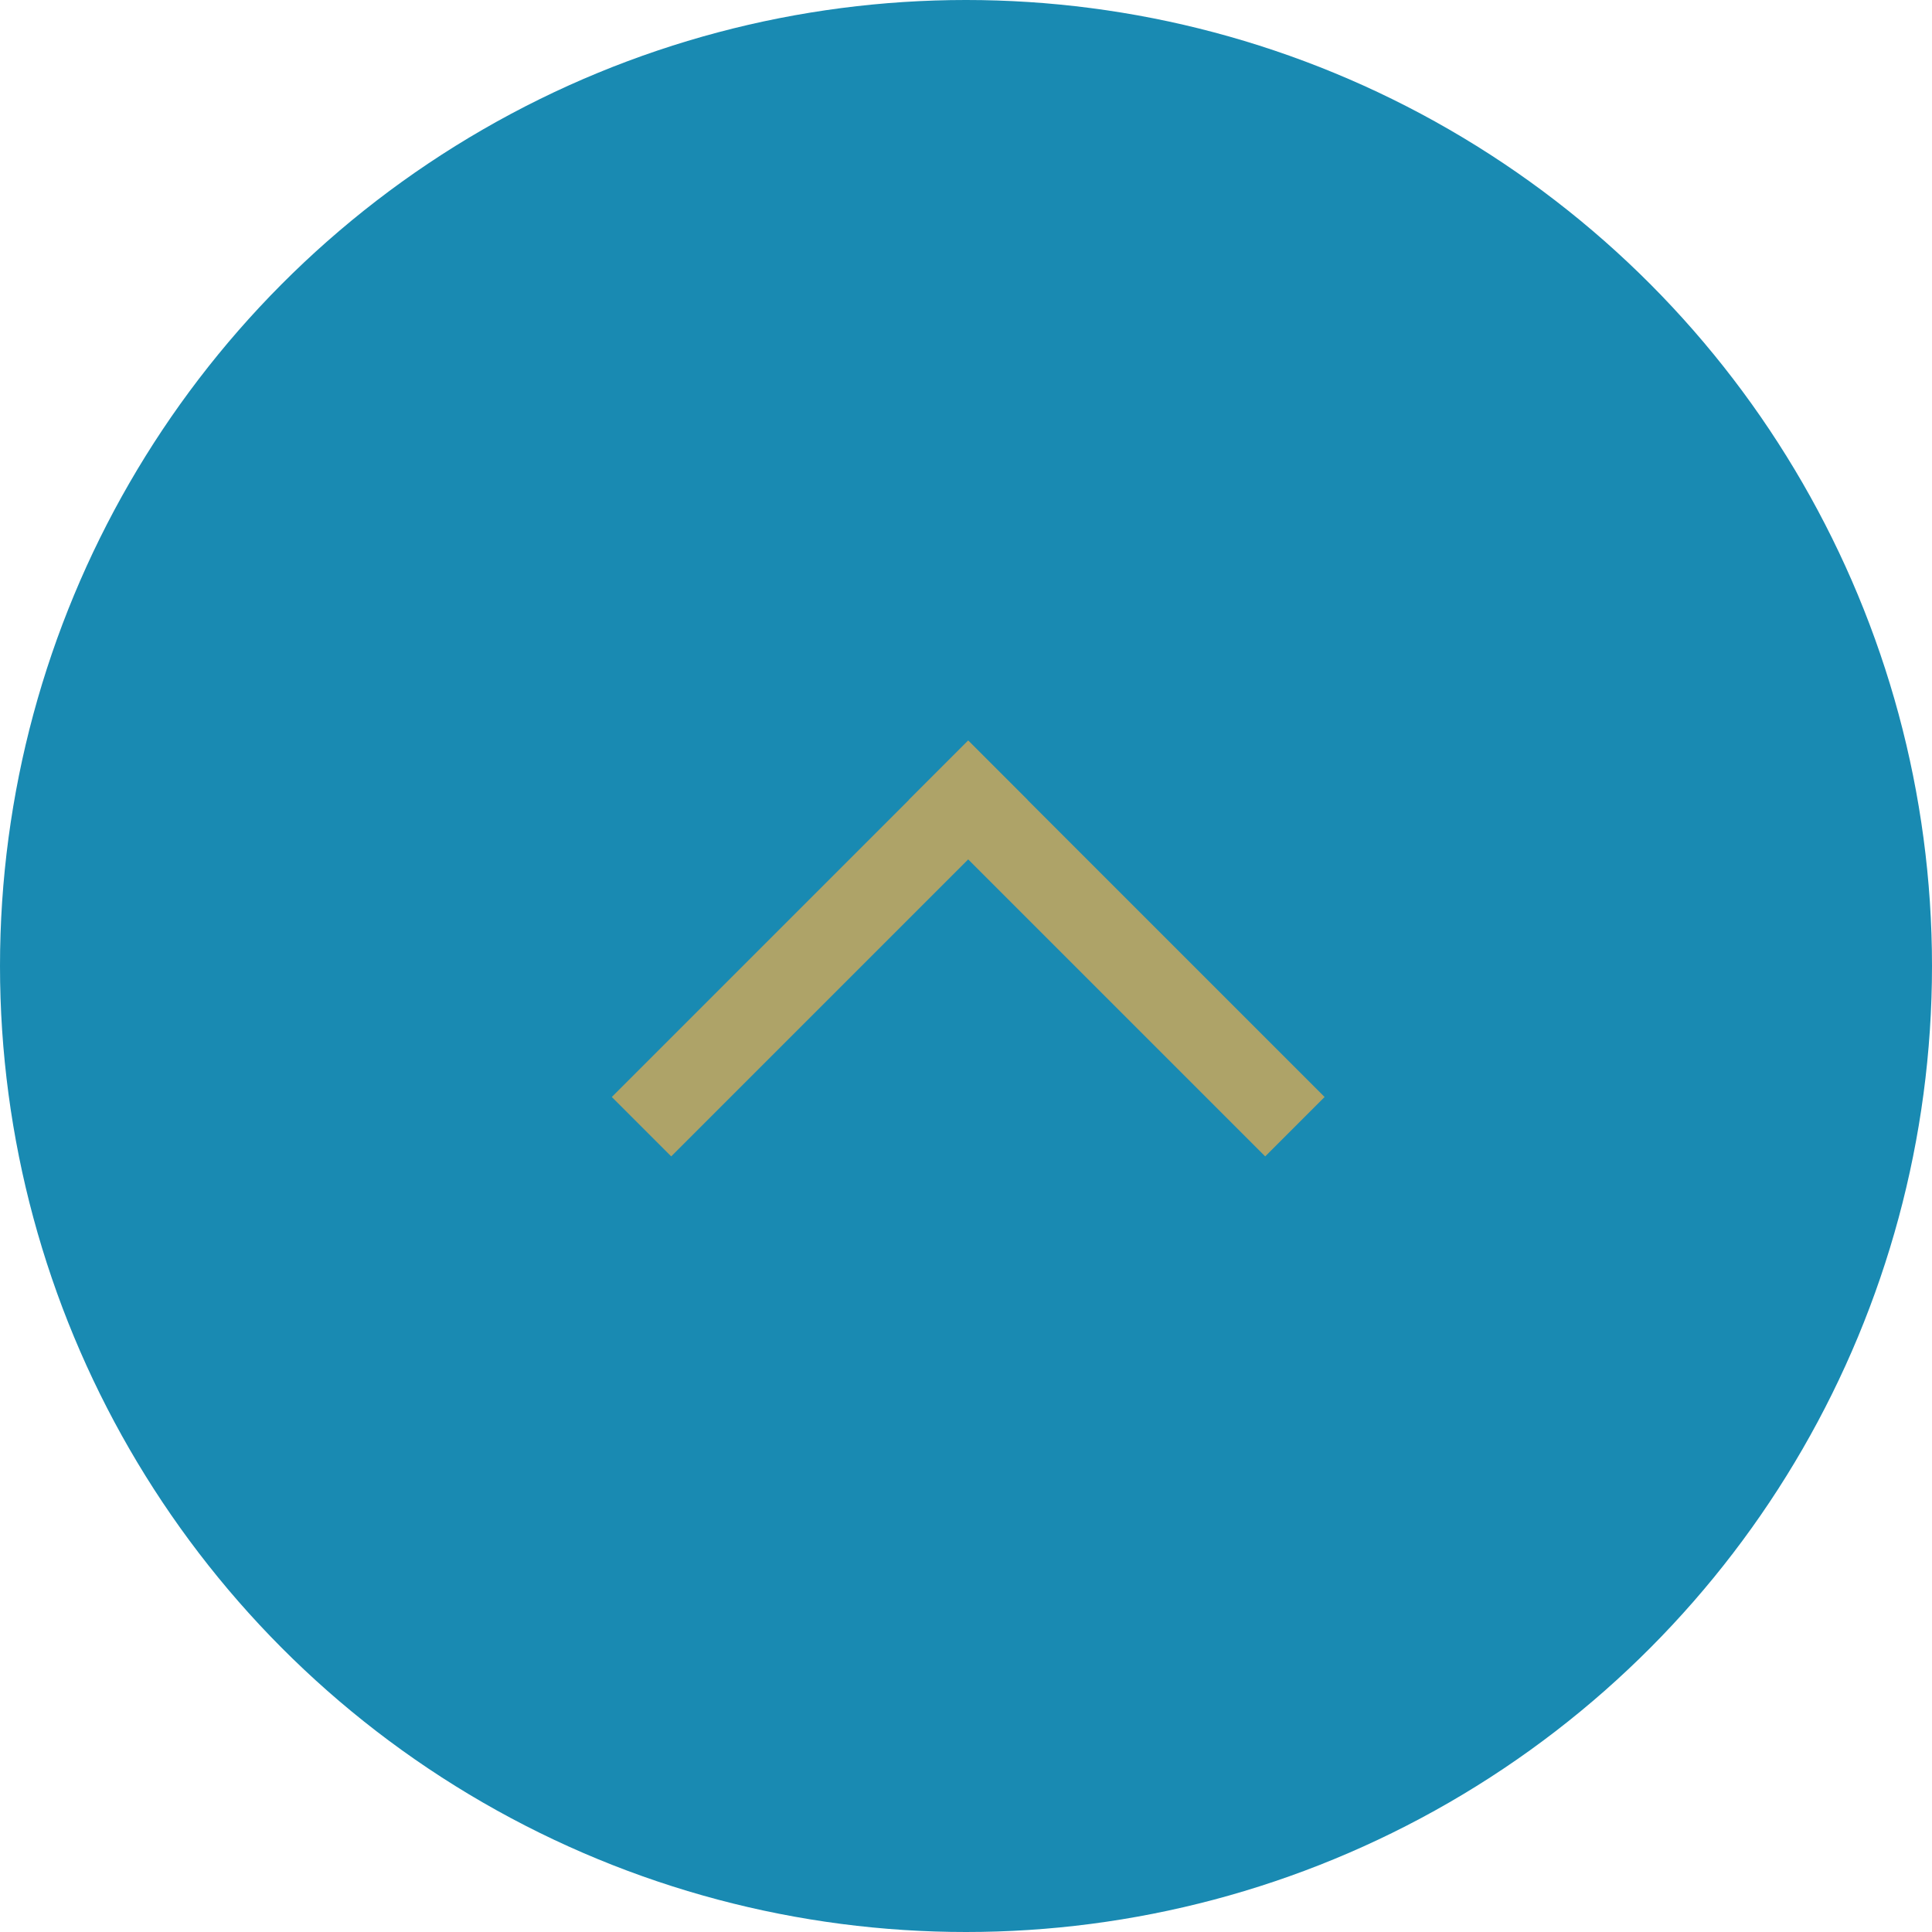
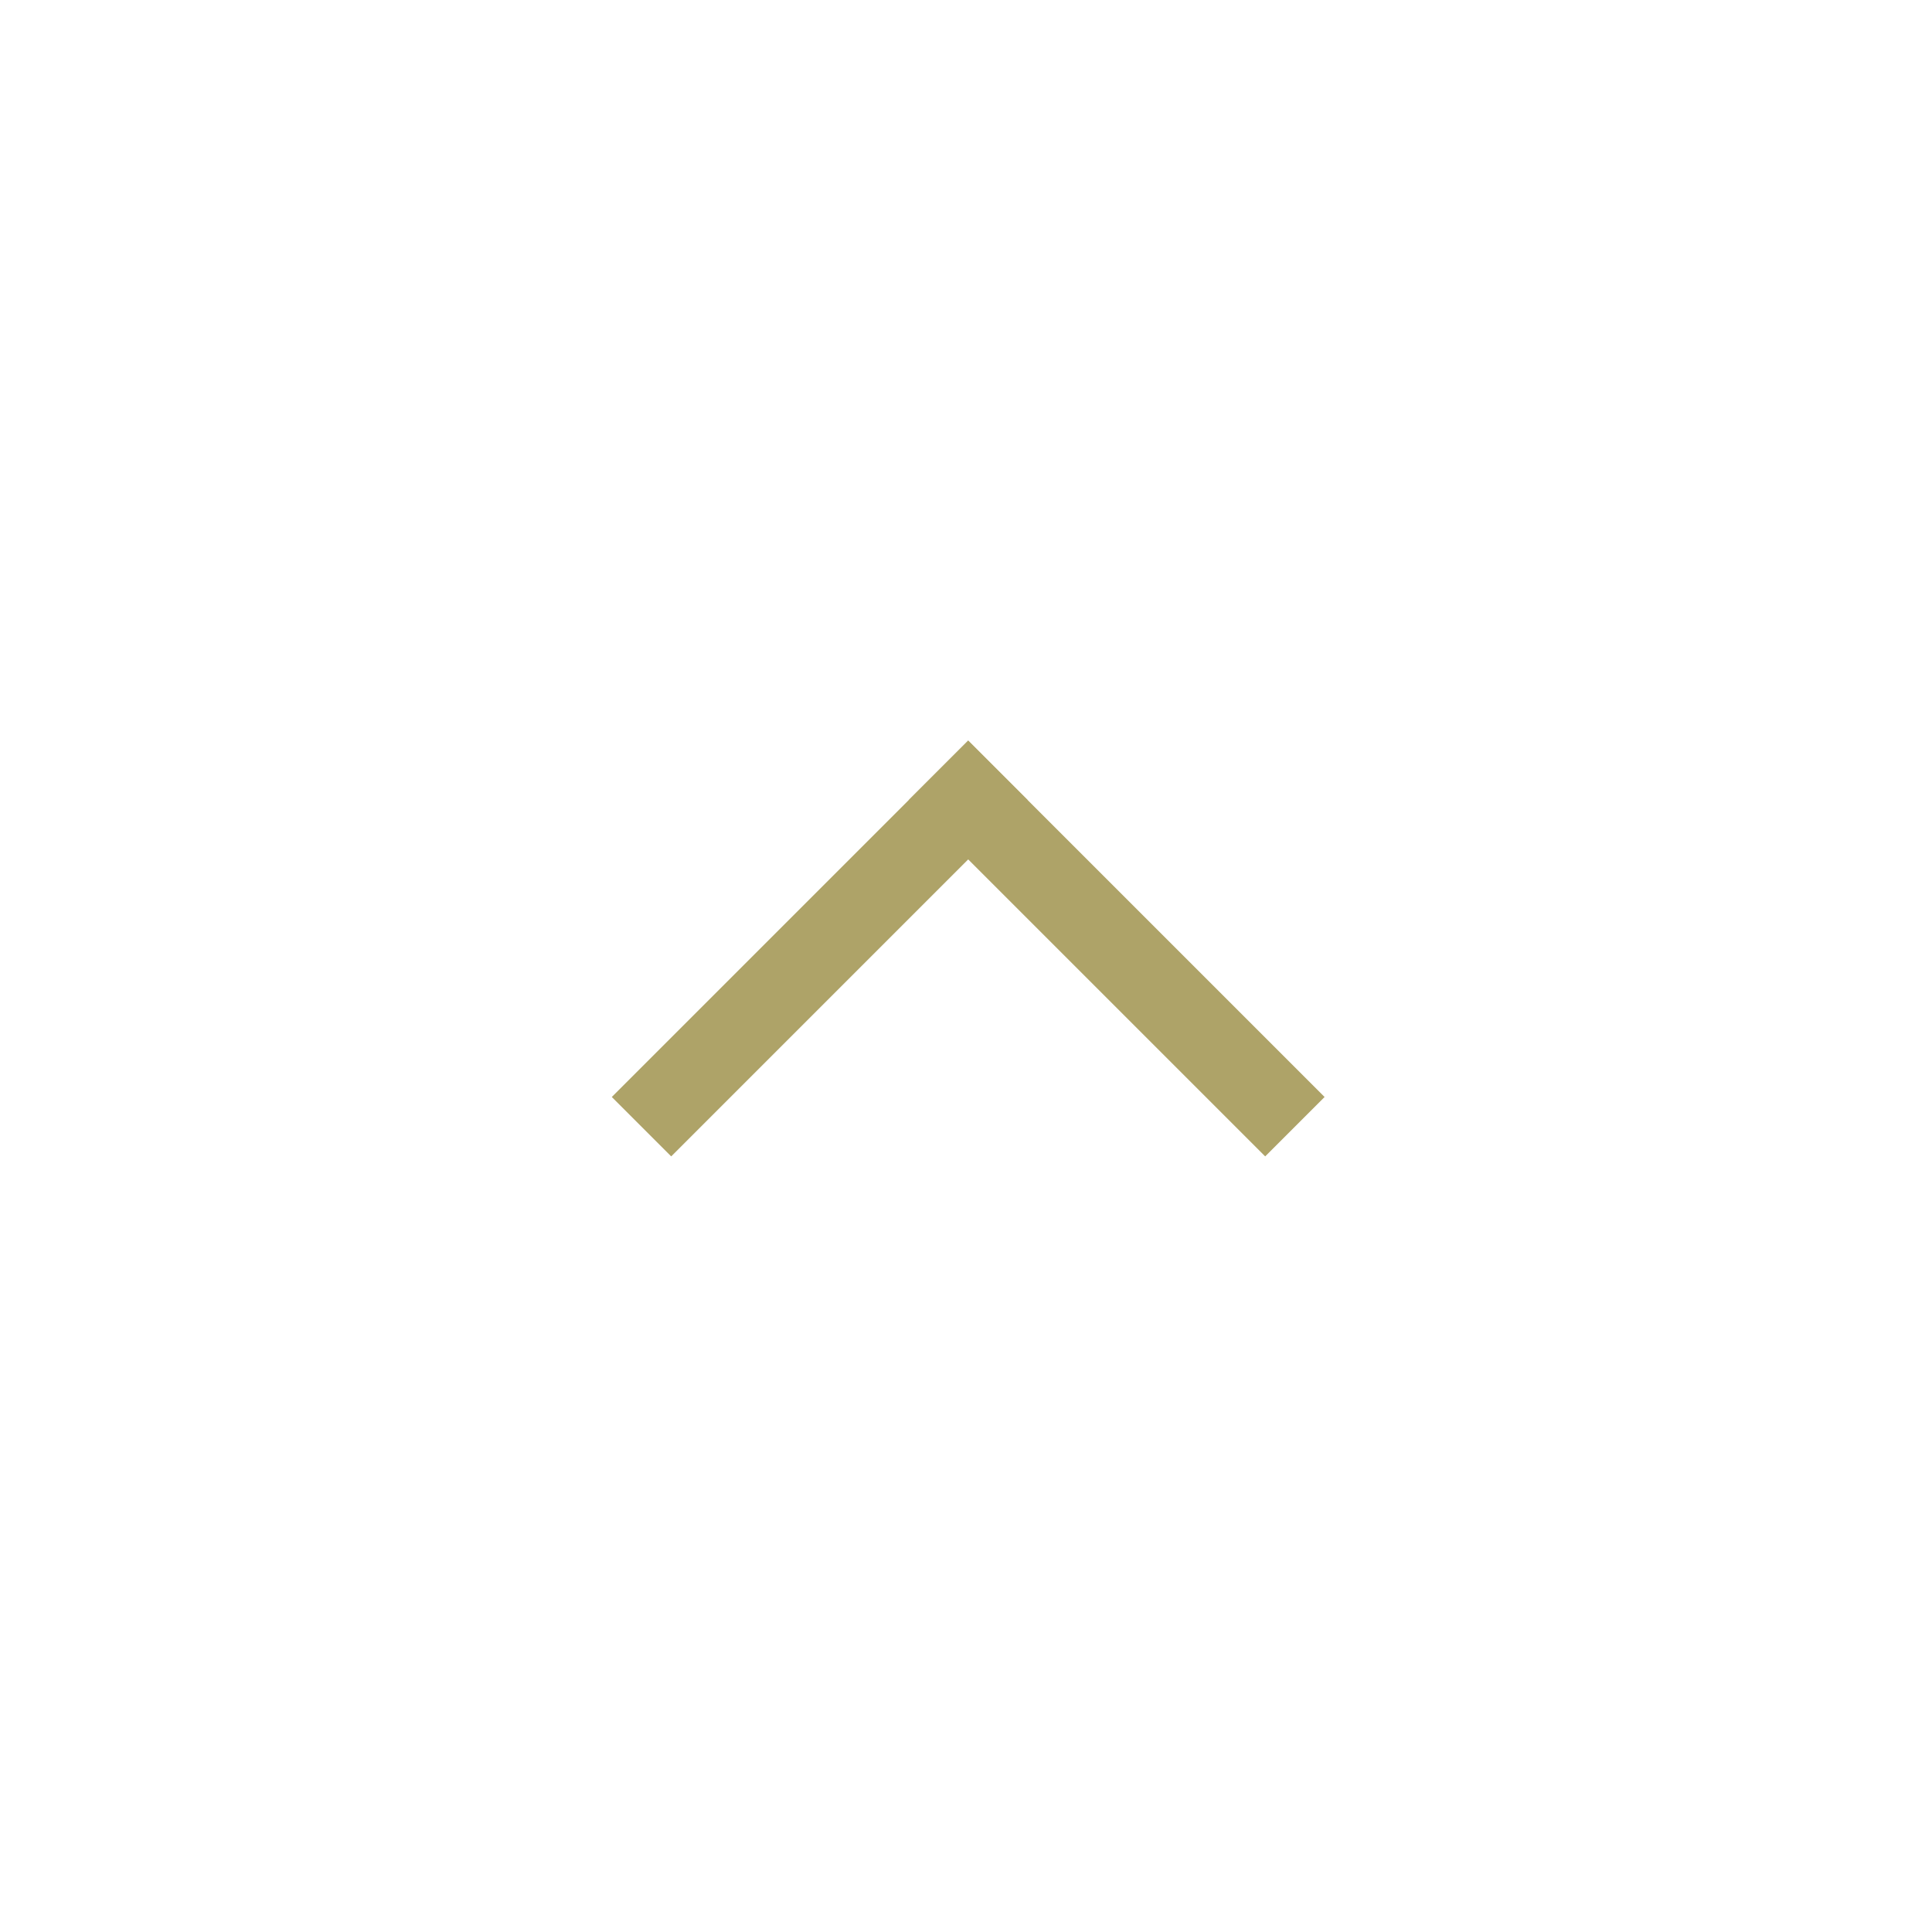
<svg xmlns="http://www.w3.org/2000/svg" width="60" height="60" viewBox="0 0 60 60">
  <g id="page-top" transform="translate(-1840 -930)">
-     <circle id="楕円形_1" data-name="楕円形 1" cx="30" cy="30" r="30" transform="translate(1840 930)" fill="#007eaa" opacity="0.9" />
    <g id="グループ_69" data-name="グループ 69" transform="translate(1859 964.068) rotate(-45)">
      <rect id="長方形_9" data-name="長方形 9" width="15.653" height="2.609" fill="#aea368" />
      <rect id="長方形_10" data-name="長方形 10" width="15.653" height="2.609" transform="translate(15.653) rotate(90)" fill="#aea368" />
    </g>
  </g>
</svg>